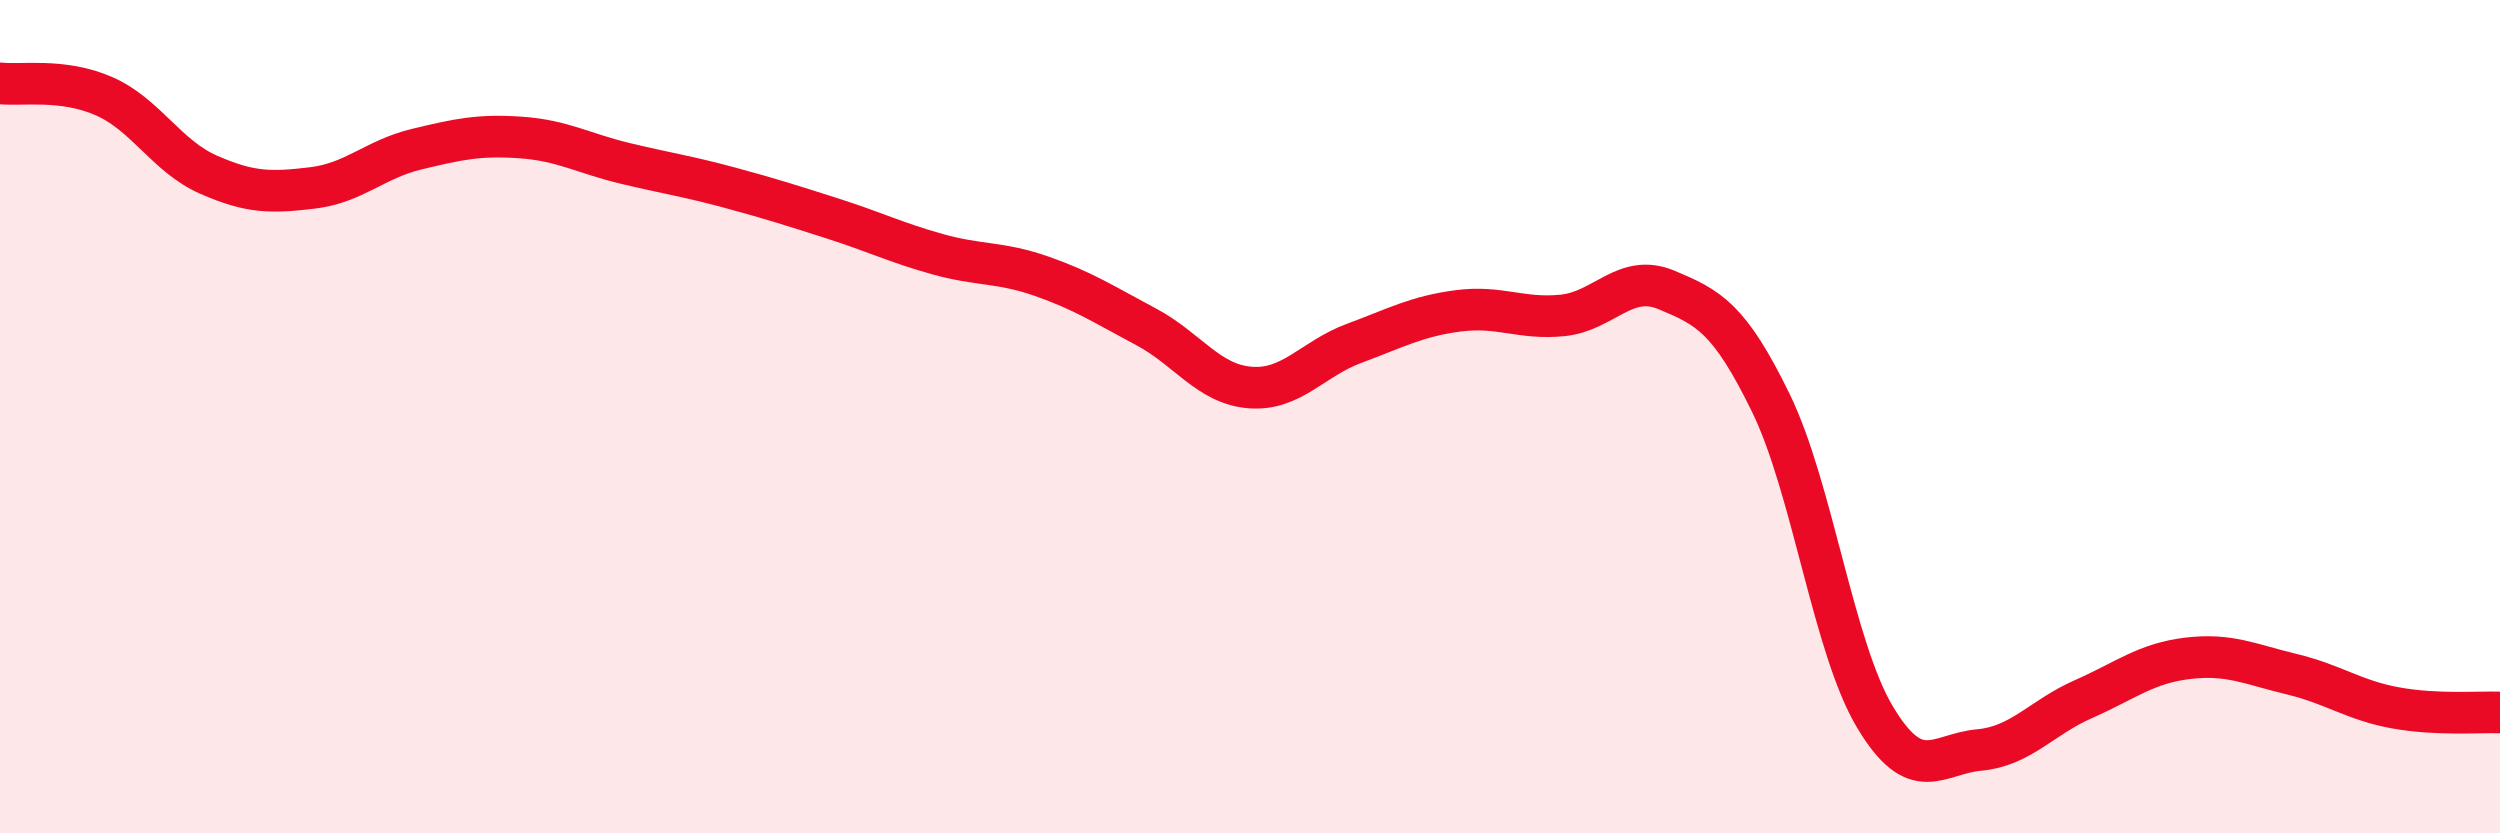
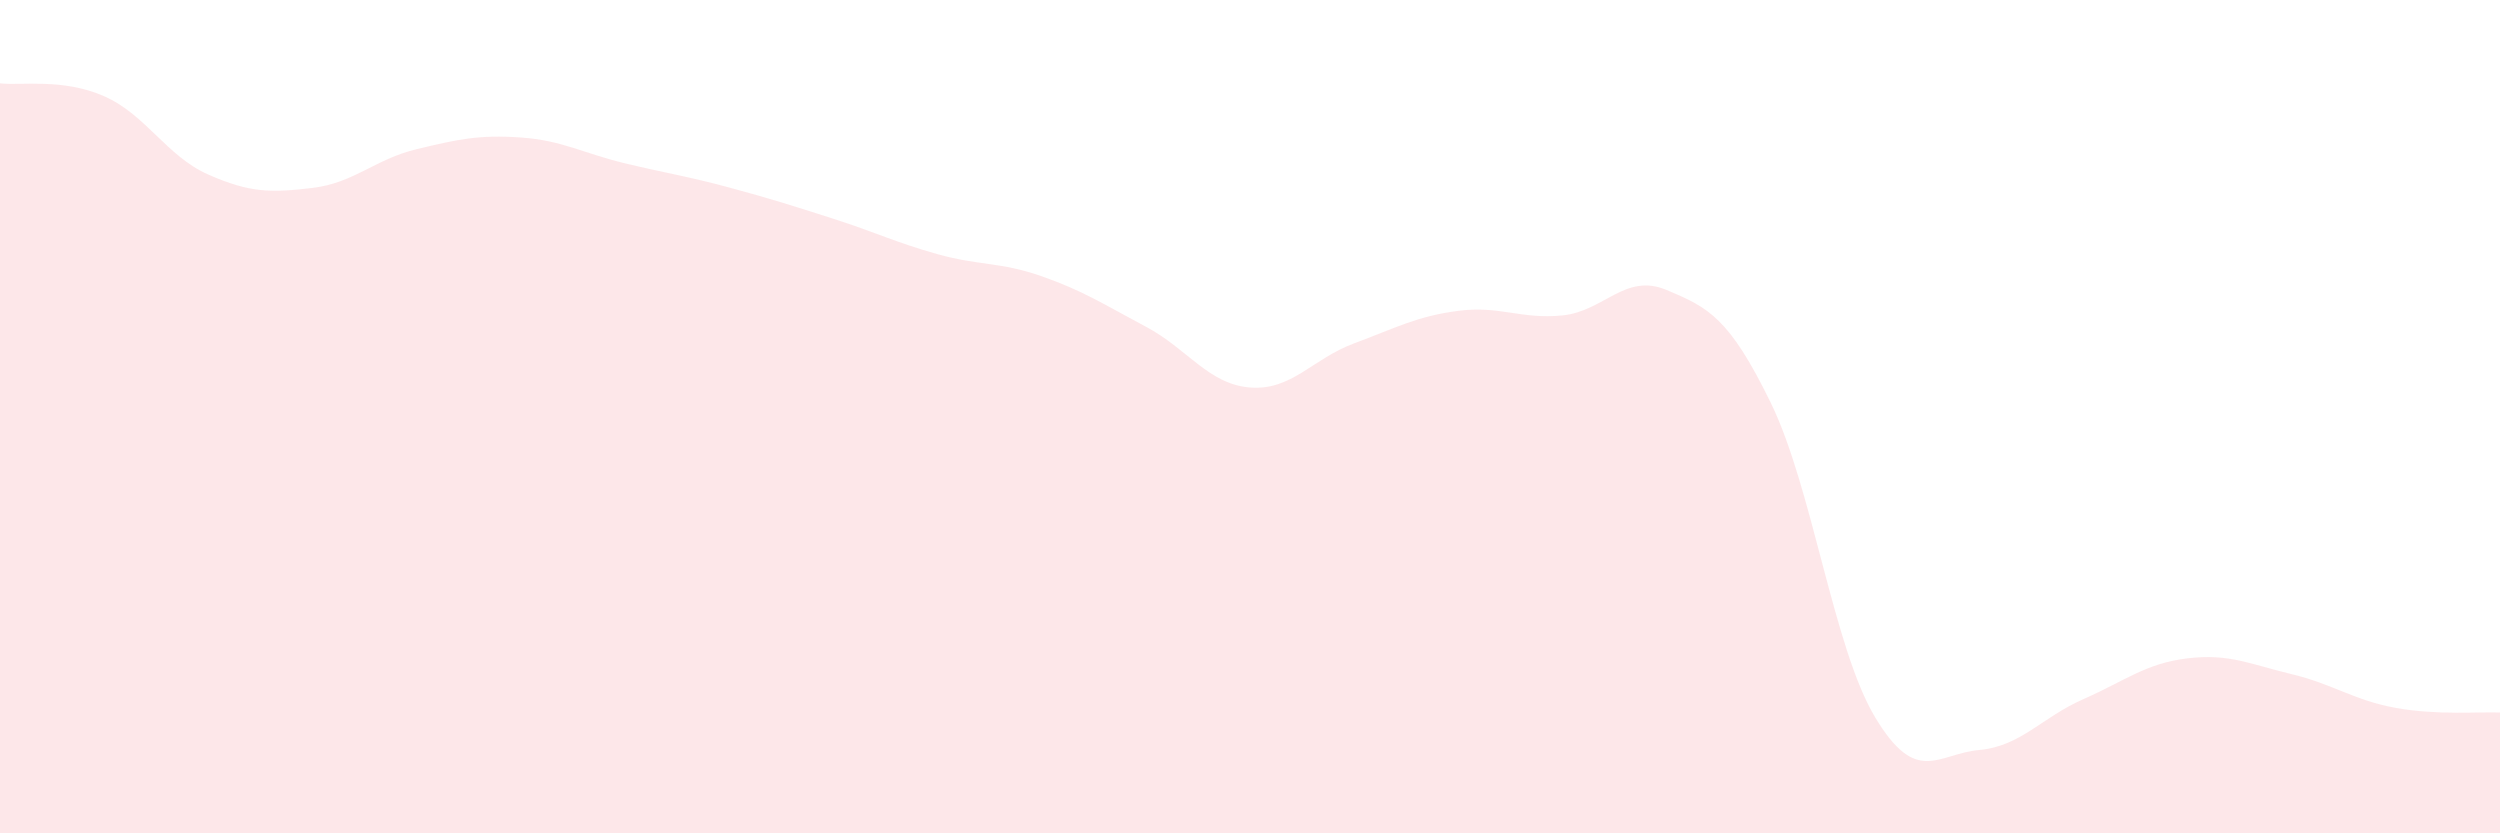
<svg xmlns="http://www.w3.org/2000/svg" width="60" height="20" viewBox="0 0 60 20">
  <path d="M 0,2 C 0.5,2.06 1.5,1.87 2.5,2.31 C 3.5,2.75 4,3.75 5,4.19 C 6,4.63 6.5,4.63 7.5,4.51 C 8.5,4.39 9,3.82 10,3.58 C 11,3.34 11.5,3.23 12.5,3.3 C 13.5,3.37 14,3.68 15,3.92 C 16,4.16 16.5,4.23 17.5,4.5 C 18.5,4.77 19,4.93 20,5.25 C 21,5.57 21.5,5.82 22.5,6.1 C 23.5,6.38 24,6.28 25,6.63 C 26,6.98 26.5,7.31 27.5,7.84 C 28.5,8.37 29,9.22 30,9.3 C 31,9.38 31.5,8.61 32.5,8.24 C 33.5,7.87 34,7.59 35,7.46 C 36,7.33 36.5,7.67 37.5,7.57 C 38.5,7.47 39,6.54 40,6.96 C 41,7.38 41.5,7.62 42.5,9.67 C 43.5,11.72 44,15.54 45,17.21 C 46,18.88 46.5,18.09 47.5,18 C 48.5,17.91 49,17.22 50,16.78 C 51,16.34 51.5,15.92 52.5,15.8 C 53.5,15.68 54,15.94 55,16.18 C 56,16.42 56.5,16.81 57.5,16.99 C 58.5,17.17 59.5,17.08 60,17.1L60 20L0 20Z" fill="#EB0A25" opacity="0.1" stroke-linecap="round" stroke-linejoin="round" />
-   <path d="M 0,2 C 0.5,2.06 1.5,1.87 2.5,2.31 C 3.5,2.75 4,3.75 5,4.19 C 6,4.63 6.5,4.63 7.5,4.51 C 8.5,4.39 9,3.82 10,3.58 C 11,3.34 11.5,3.23 12.5,3.3 C 13.5,3.37 14,3.68 15,3.92 C 16,4.16 16.5,4.23 17.5,4.5 C 18.5,4.77 19,4.93 20,5.25 C 21,5.57 21.5,5.82 22.5,6.1 C 23.5,6.38 24,6.28 25,6.63 C 26,6.98 26.5,7.31 27.5,7.84 C 28.5,8.37 29,9.22 30,9.3 C 31,9.38 31.5,8.61 32.5,8.24 C 33.5,7.87 34,7.59 35,7.46 C 36,7.33 36.5,7.67 37.5,7.57 C 38.5,7.47 39,6.54 40,6.96 C 41,7.38 41.5,7.62 42.5,9.67 C 43.5,11.72 44,15.54 45,17.21 C 46,18.88 46.5,18.09 47.5,18 C 48.5,17.91 49,17.22 50,16.78 C 51,16.34 51.5,15.92 52.5,15.8 C 53.5,15.68 54,15.94 55,16.18 C 56,16.42 56.5,16.81 57.5,16.99 C 58.5,17.17 59.5,17.08 60,17.1" stroke="#EB0A25" stroke-width="1" fill="none" stroke-linecap="round" stroke-linejoin="round" />
</svg>